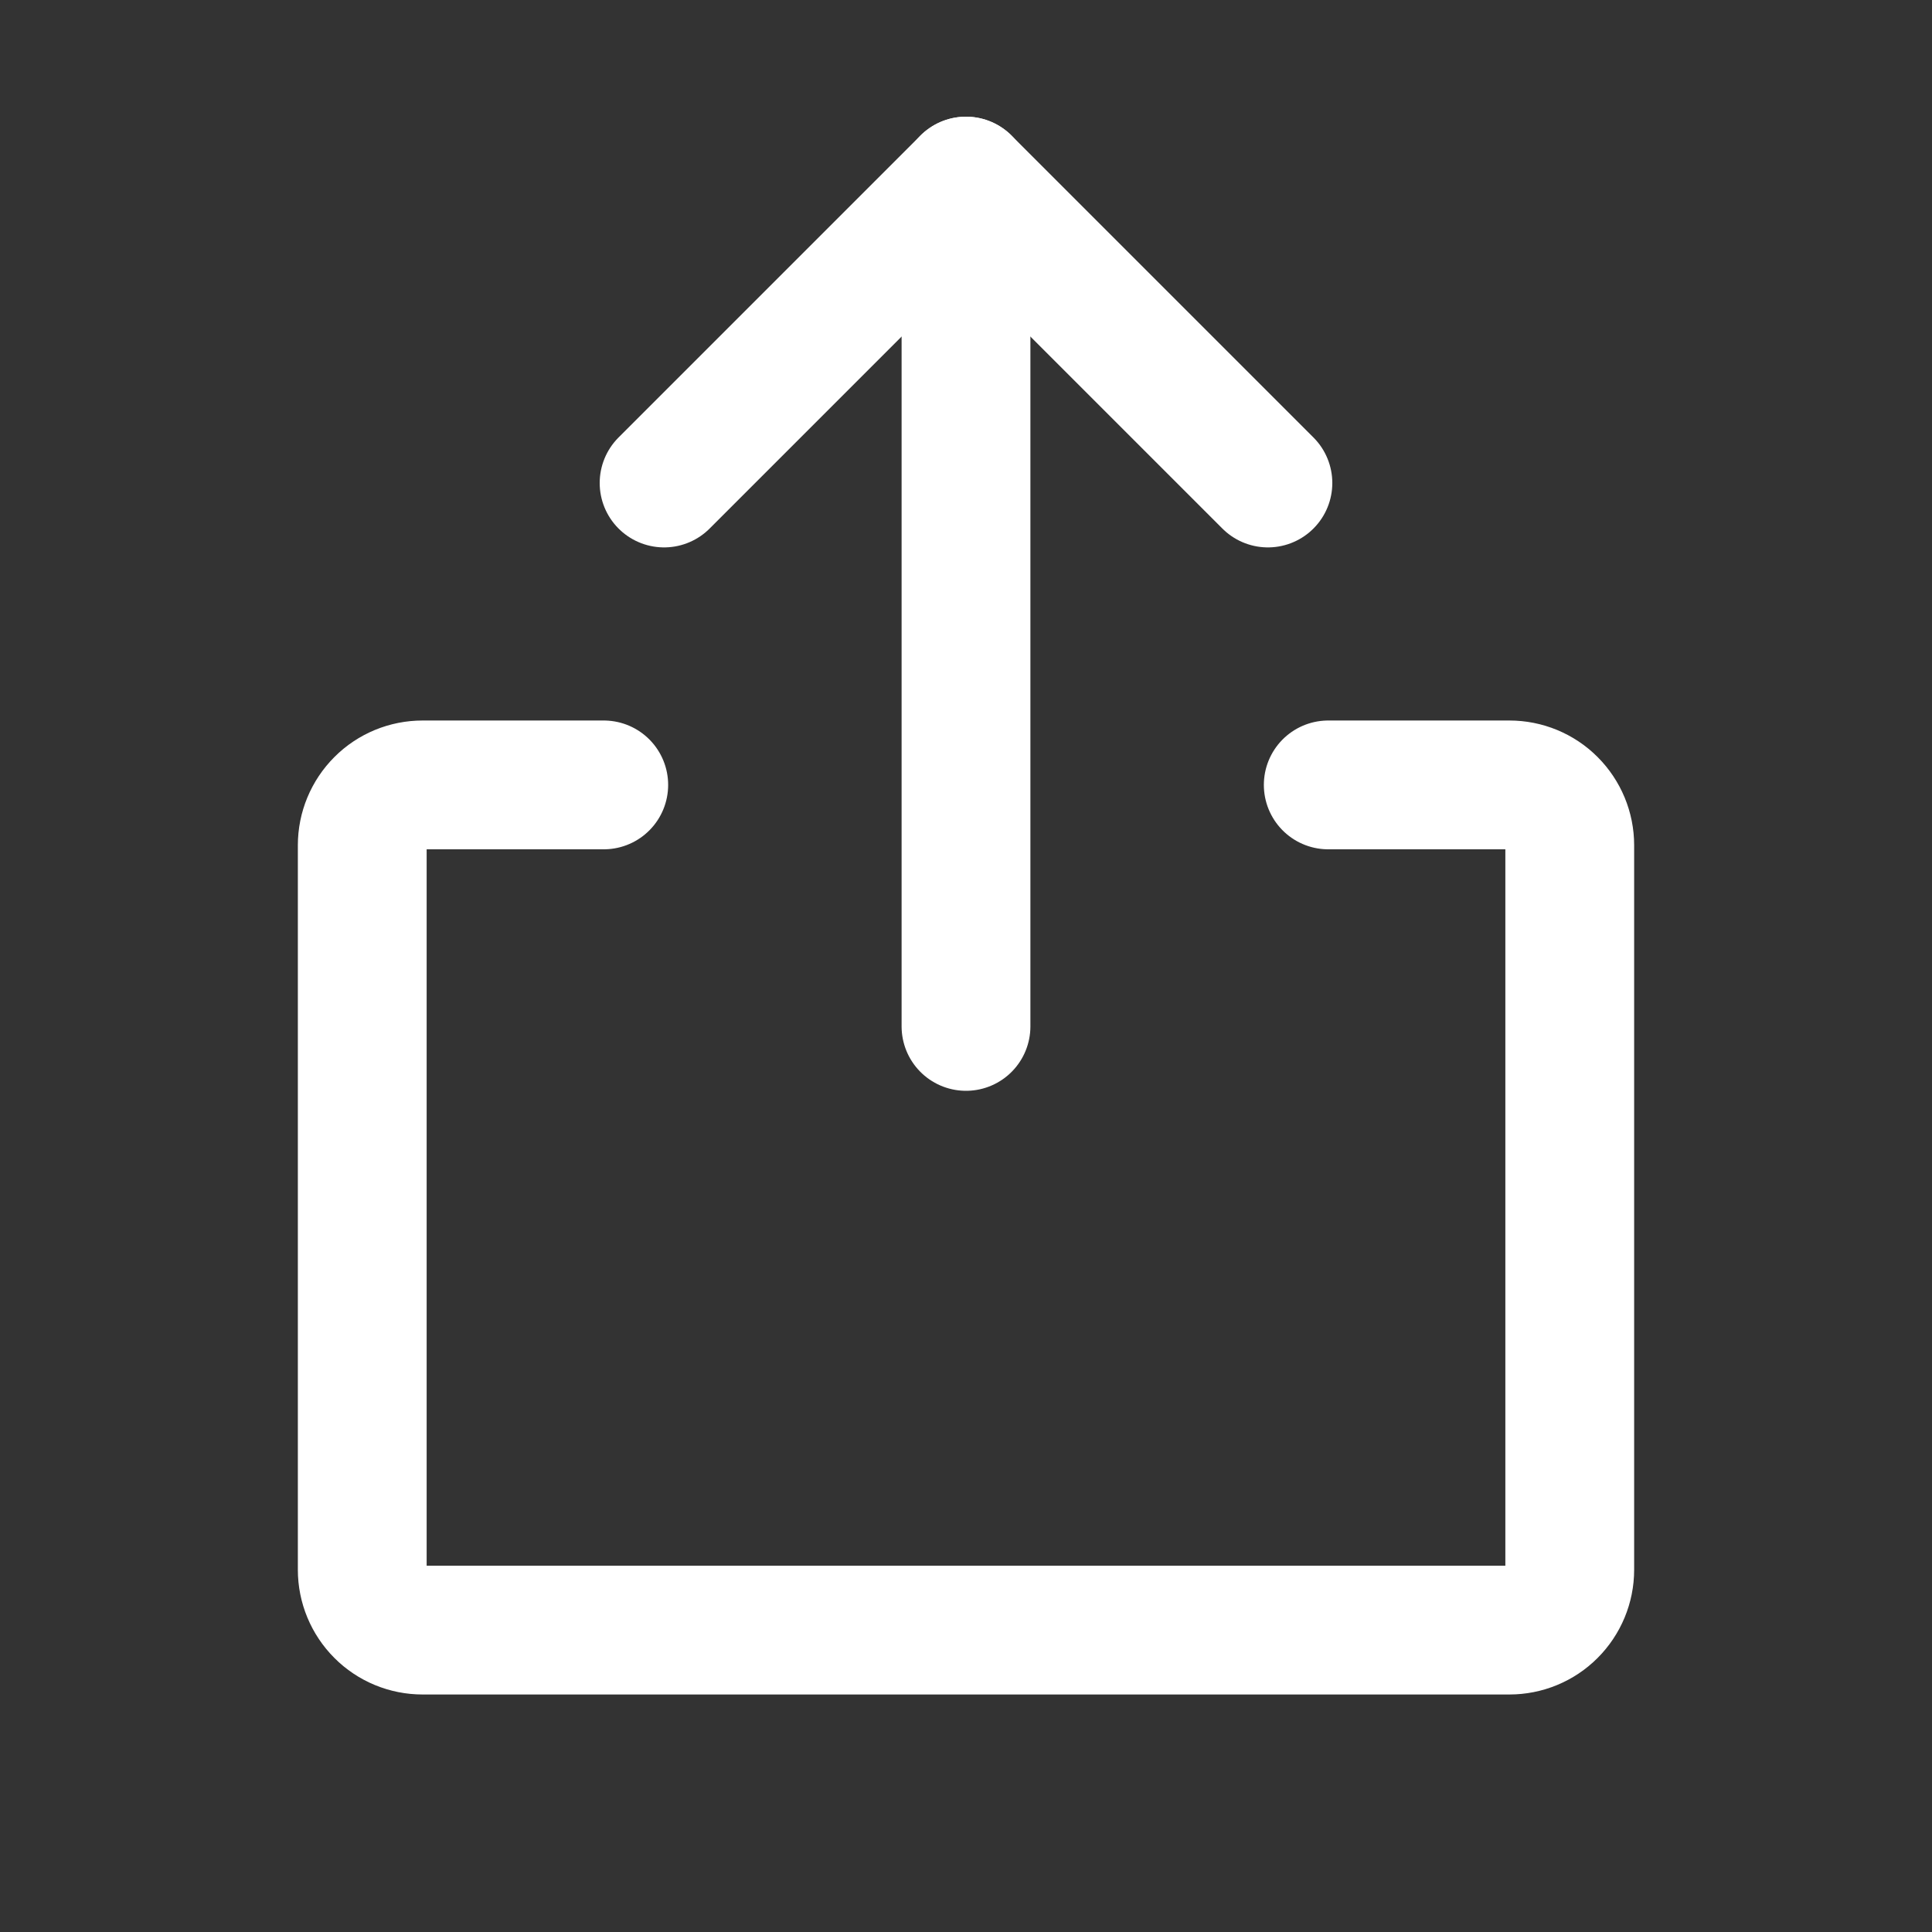
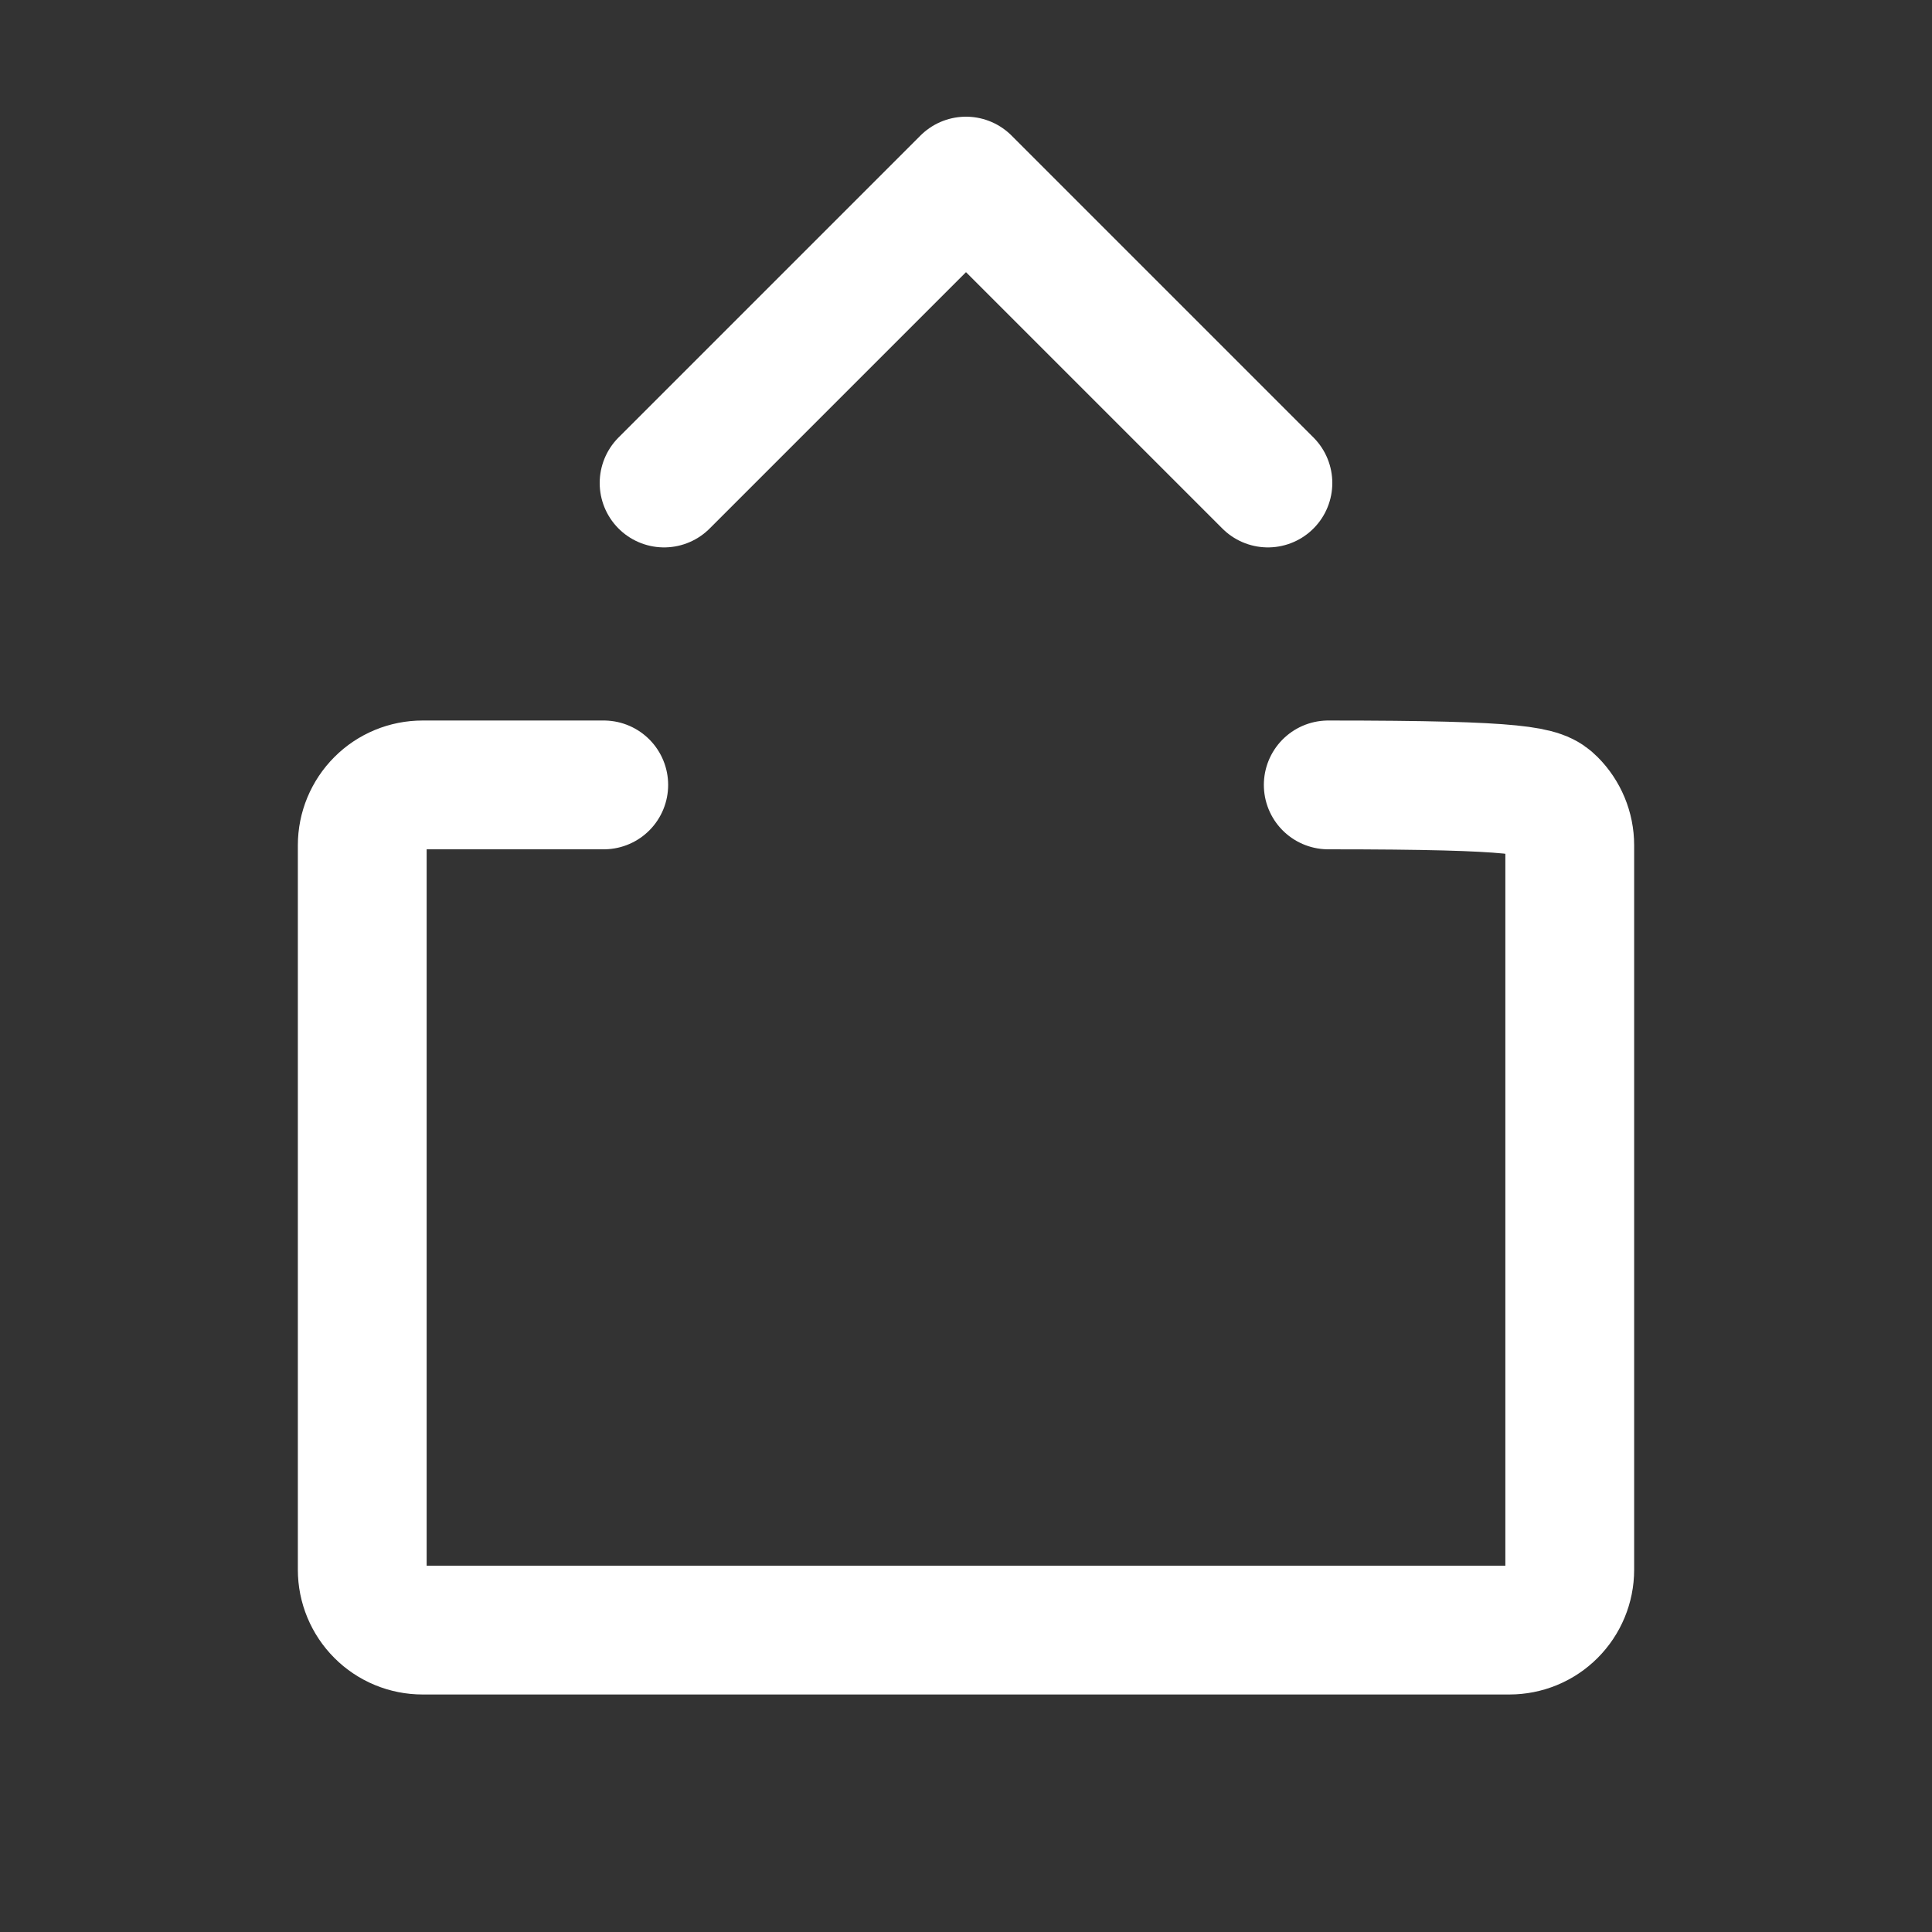
<svg xmlns="http://www.w3.org/2000/svg" width="40" height="40" viewBox="0 0 30 30" fill="none">
  <rect x="0" y="0" width="30" height="30" fill="#333333" stroke="none" />
  <g clip-path="url(#clip0_158_2609)">
-     <path d="M20.625 12.188H23.438C23.686 12.188 23.925 12.286 24.1 12.462C24.276 12.638 24.375 12.876 24.375 13.125V24.375C24.375 24.624 24.276 24.862 24.1 25.038C23.925 25.214 23.686 25.312 23.438 25.312H6.562C6.314 25.312 6.075 25.214 5.9 25.038C5.724 24.862 5.625 24.624 5.625 24.375V13.125C5.625 12.876 5.724 12.638 5.9 12.462C6.075 12.286 6.314 12.188 6.562 12.188H9.375" stroke="white" stroke-width="2" stroke-linecap="round" stroke-linejoin="round" />
+     <path d="M20.625 12.188C23.686 12.188 23.925 12.286 24.1 12.462C24.276 12.638 24.375 12.876 24.375 13.125V24.375C24.375 24.624 24.276 24.862 24.1 25.038C23.925 25.214 23.686 25.312 23.438 25.312H6.562C6.314 25.312 6.075 25.214 5.9 25.038C5.724 24.862 5.625 24.624 5.625 24.375V13.125C5.625 12.876 5.724 12.638 5.9 12.462C6.075 12.286 6.314 12.188 6.562 12.188H9.375" stroke="white" stroke-width="2" stroke-linecap="round" stroke-linejoin="round" />
    <path d="M10.312 7.5L15 2.812L19.688 7.5" stroke="white" stroke-width="2" stroke-linecap="round" stroke-linejoin="round" />
-     <path d="M15 2.812V15.938" stroke="white" stroke-width="2" stroke-linecap="round" stroke-linejoin="round" />
  </g>
  <defs>
    <clipPath id="clip0_158_2609">
      <rect width="30" height="30" fill="white" />
    </clipPath>
  </defs>
</svg>